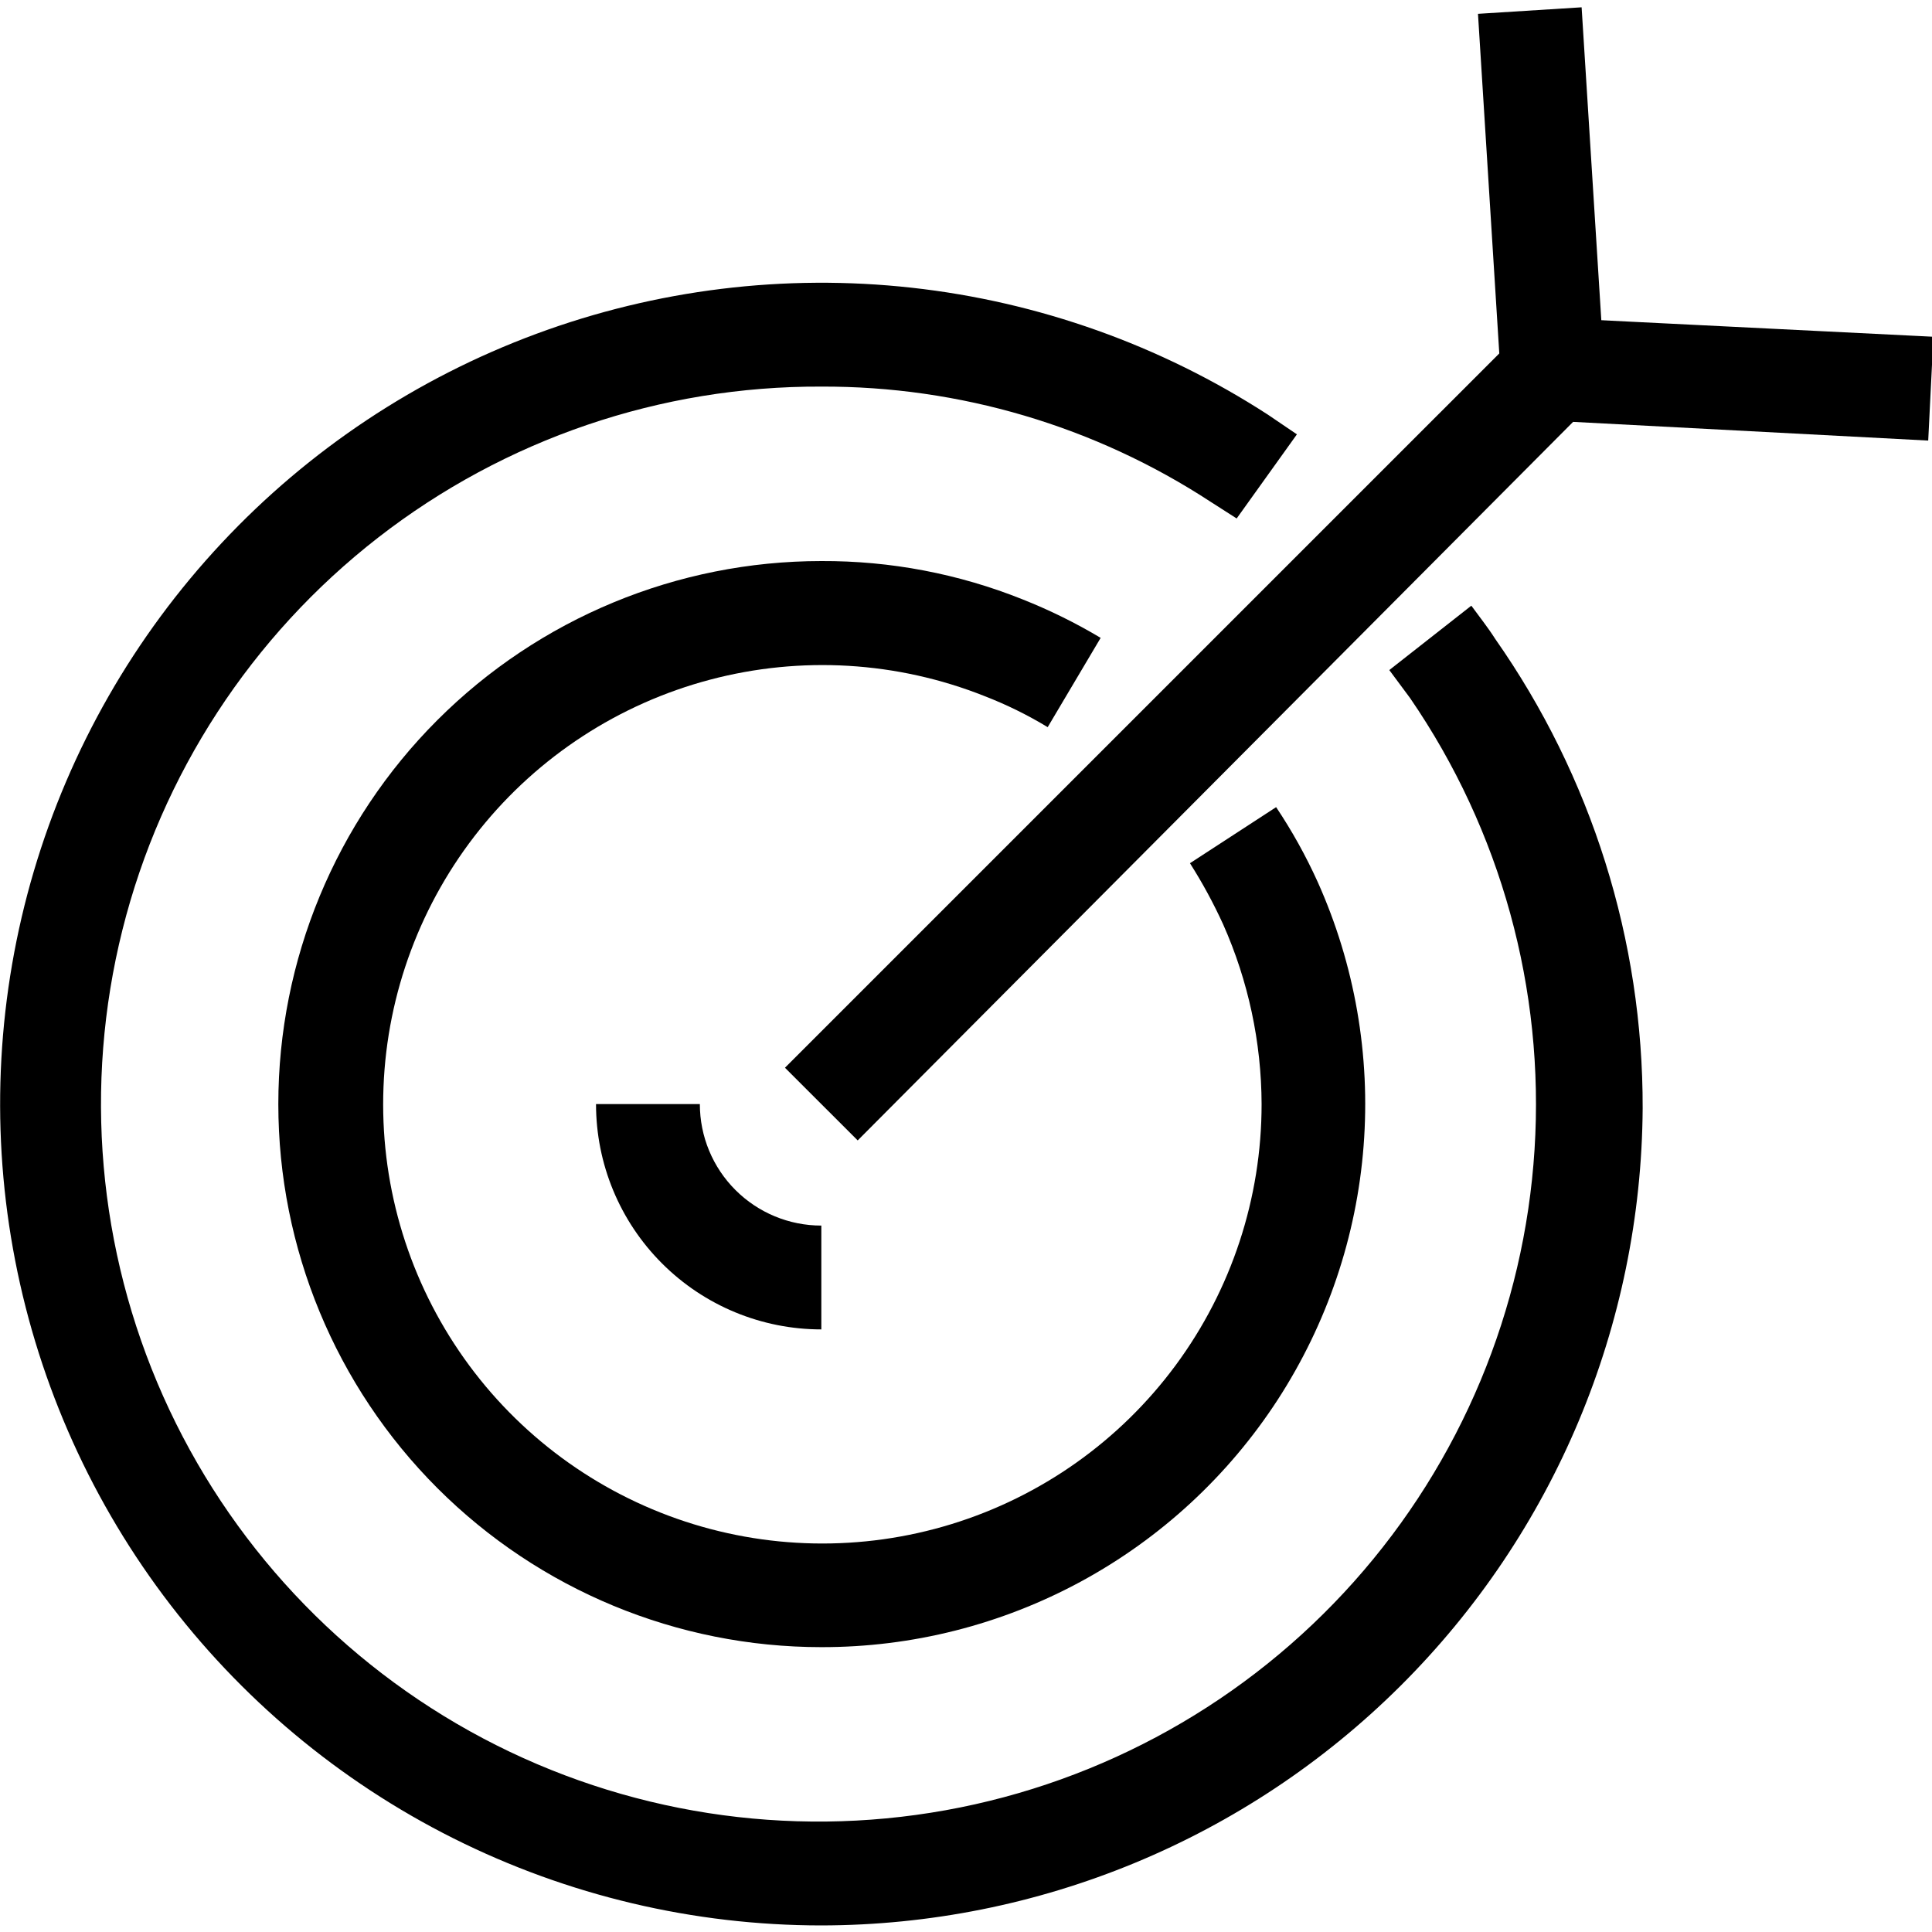
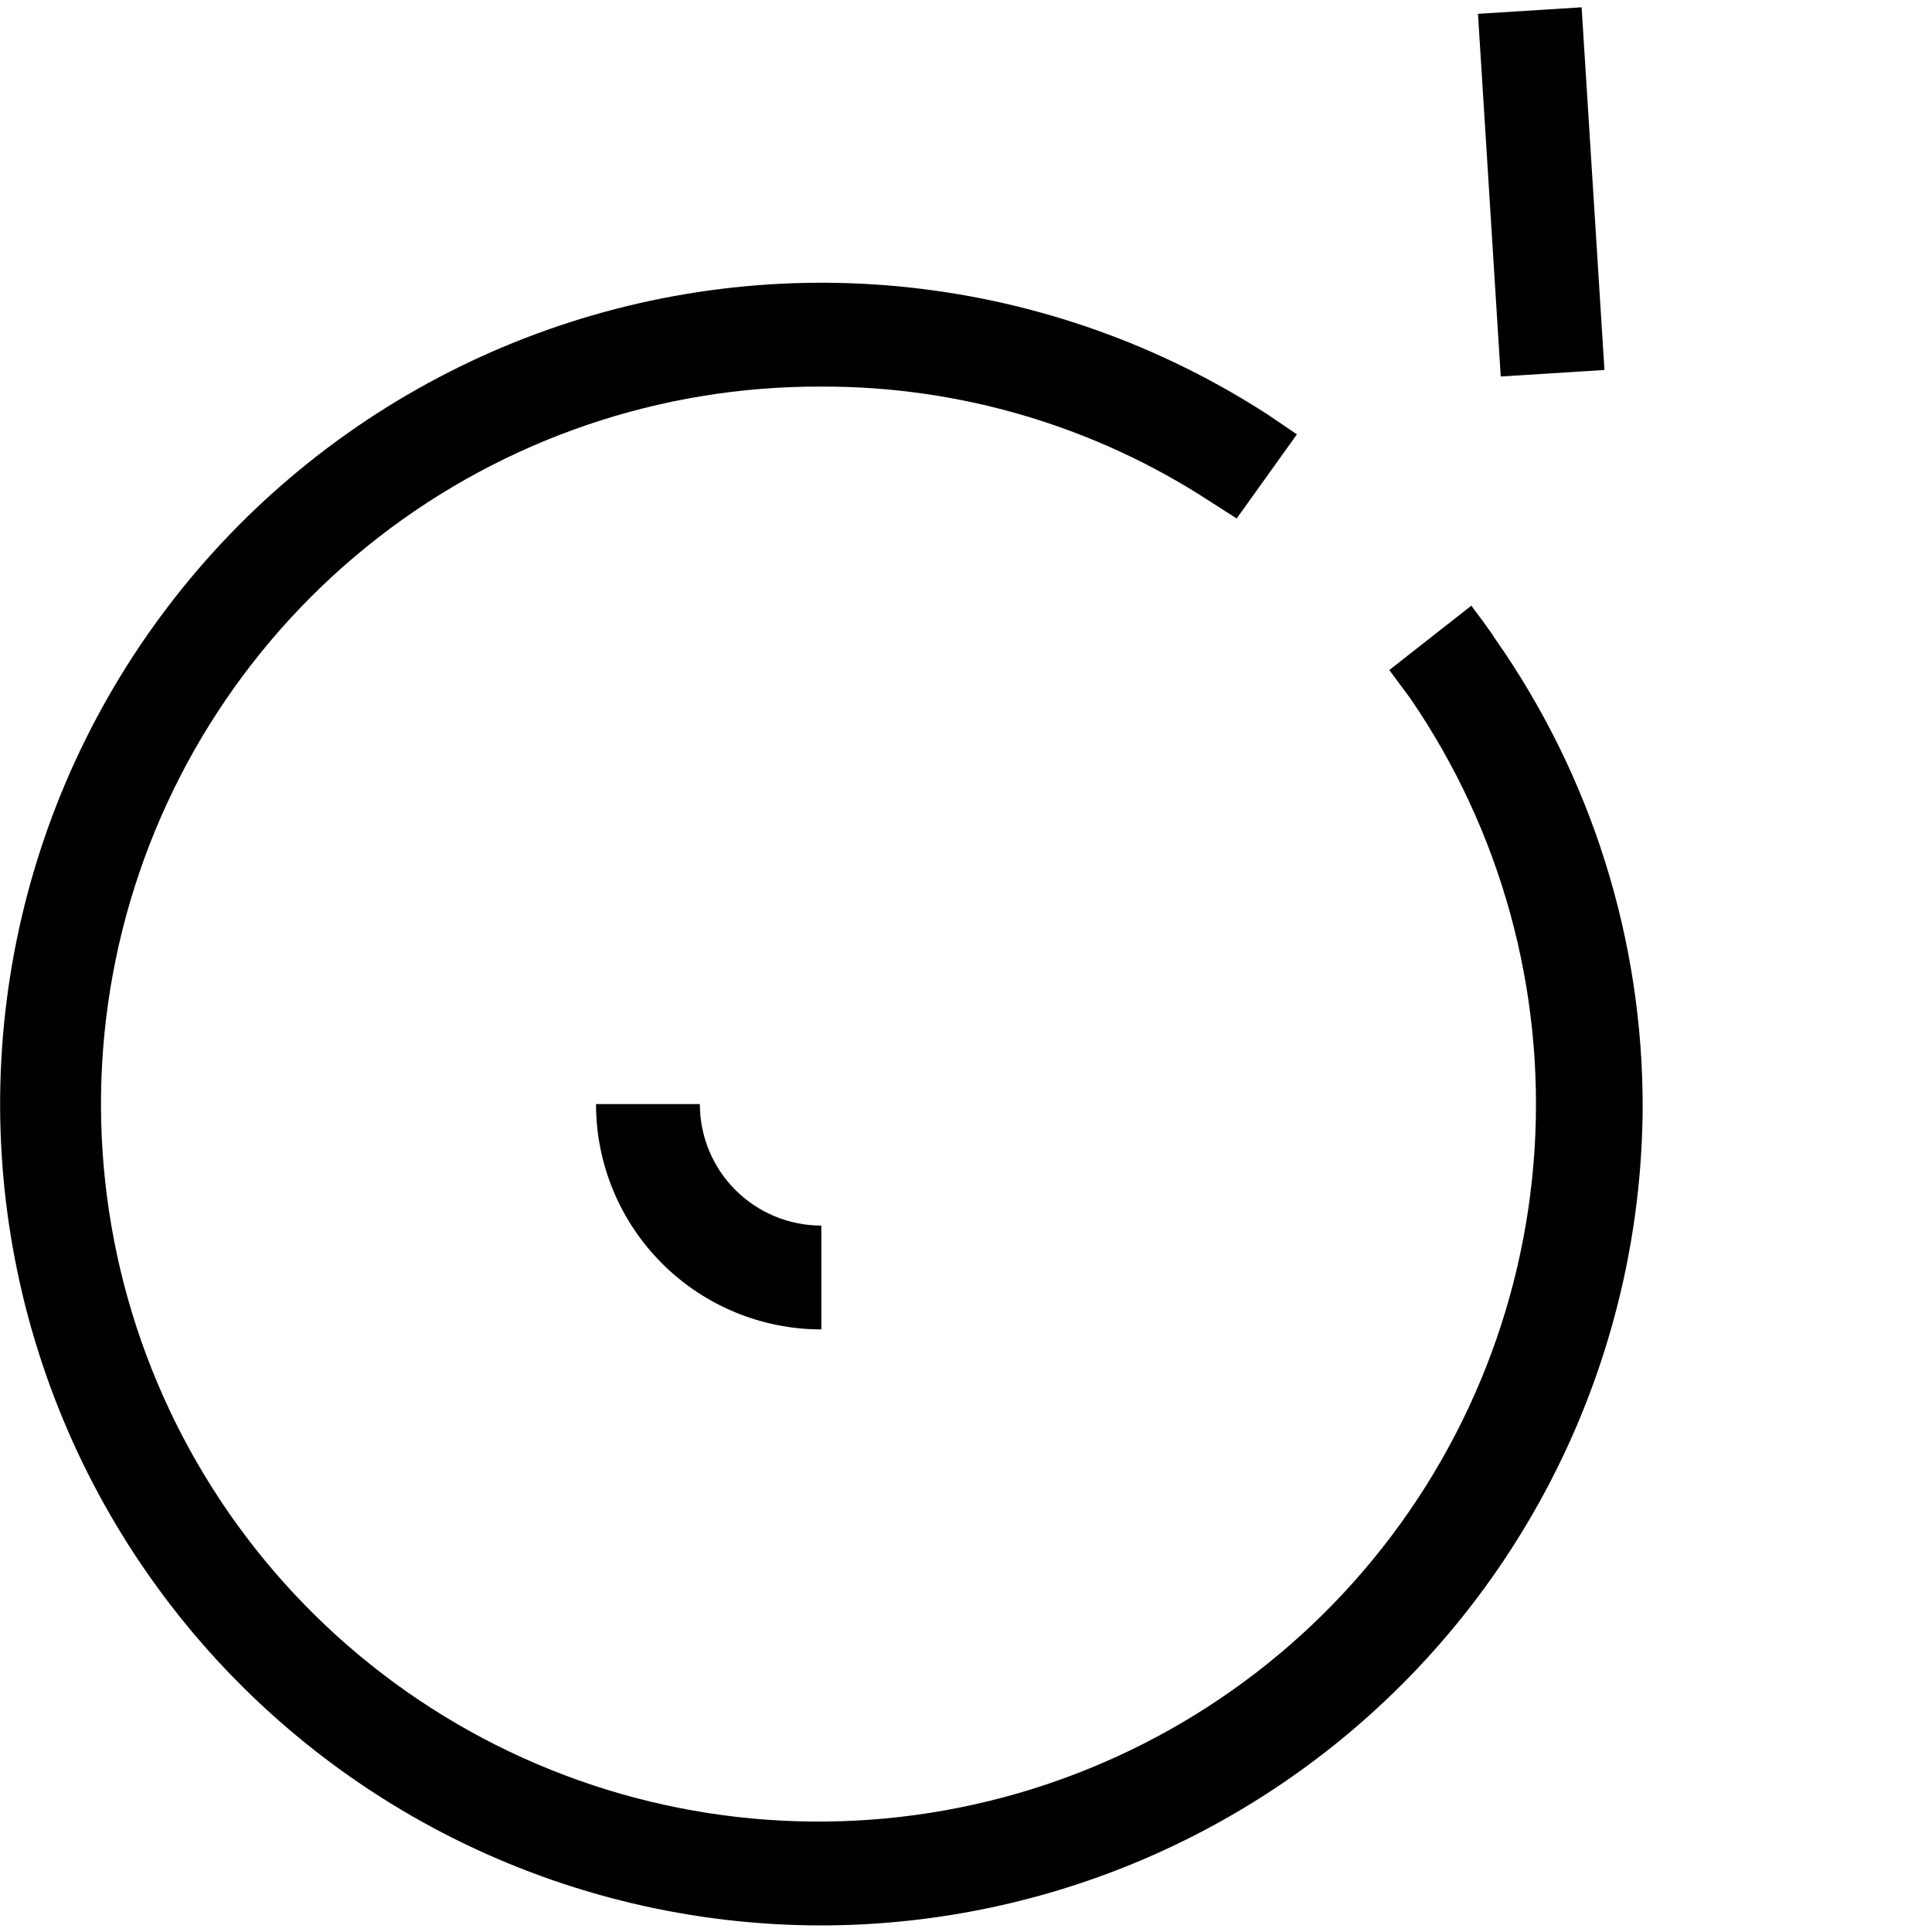
<svg xmlns="http://www.w3.org/2000/svg" width="50" height="50" viewBox="0 0 50 50" fill="none">
  <g clip-path="url(#clip0_24_2529)">
    <path d="M21.256 34.405C19.71 34.405 18.226 33.791 17.133 32.697C16.039 31.604 15.425 30.121 15.425 28.574H18.112C18.112 29.408 18.443 30.208 19.033 30.797C19.623 31.387 20.422 31.718 21.256 31.718V34.405Z" fill="black" />
-     <path d="M21.256 42.628C17.529 42.628 13.954 41.147 11.319 38.512C8.683 35.876 7.203 32.301 7.203 28.574C7.203 24.847 8.683 21.272 11.319 18.636C13.954 16.001 17.529 14.52 21.256 14.52C23.042 14.512 24.812 14.849 26.47 15.514C27.167 15.791 27.841 16.123 28.485 16.508L27.114 18.819C26.593 18.503 26.044 18.233 25.475 18.013C23.215 17.116 20.727 16.968 18.376 17.59C16.025 18.212 13.936 19.571 12.415 21.468C10.894 23.365 10.021 25.7 9.925 28.129C9.829 30.559 10.514 32.956 11.881 34.967C13.247 36.978 15.223 38.498 17.517 39.304C19.811 40.11 22.303 40.158 24.627 39.443C26.951 38.728 28.984 37.286 30.428 35.33C31.872 33.373 32.651 31.006 32.65 28.574C32.645 26.972 32.306 25.389 31.656 23.925C31.406 23.377 31.119 22.848 30.796 22.34L33.026 20.889C33.437 21.503 33.796 22.15 34.101 22.823C35.062 24.965 35.471 27.314 35.29 29.654C35.11 31.994 34.346 34.252 33.069 36.222C31.791 38.191 30.041 39.809 27.978 40.928C25.914 42.047 23.604 42.632 21.256 42.628Z" fill="black" />
    <path d="M21.256 49.83C17.95 49.829 14.69 49.057 11.734 47.576C8.779 46.095 6.21 43.944 4.231 41.296C2.252 38.647 0.919 35.574 0.336 32.319C-0.247 29.065 -0.062 25.72 0.875 22.549C1.812 19.379 3.476 16.471 5.734 14.056C7.991 11.641 10.782 9.786 13.882 8.639C16.983 7.491 20.308 7.083 23.594 7.446C26.88 7.809 30.036 8.934 32.811 10.73L33.564 11.241L32.005 13.418L31.333 12.988C28.338 11.029 24.834 9.992 21.256 10.005C17.103 9.988 13.065 11.364 9.786 13.913C6.508 16.461 4.178 20.035 3.169 24.064C2.161 28.092 2.532 32.342 4.223 36.135C5.914 39.928 8.828 43.044 12.498 44.987C16.169 46.929 20.384 47.584 24.471 46.849C28.559 46.113 32.281 44.029 35.044 40.929C37.807 37.829 39.452 33.892 39.714 29.748C39.977 25.603 38.843 21.49 36.493 18.066L35.955 17.341L38.078 15.675C38.293 15.97 38.508 16.239 38.696 16.535C41.191 20.093 42.523 24.336 42.512 28.681C42.477 34.298 40.222 39.673 36.241 43.634C32.259 47.596 26.873 49.823 21.256 49.83Z" fill="black" />
-     <path d="M22.197 29.514L20.315 27.633L39.126 8.822C39.254 8.628 39.43 8.471 39.638 8.368C39.846 8.264 40.077 8.217 40.309 8.231L50.036 8.715L49.902 11.402L40.712 10.918L22.197 29.514Z" fill="black" />
    <path d="M38.25 0.358L40.932 0.189L41.523 9.575L38.839 9.744L38.25 0.358Z" fill="black" />
  </g>
  <defs>
    <clipPath id="clip0_24_2529">
      <rect width="50" height="50" fill="white" />
    </clipPath>
  </defs>
</svg>